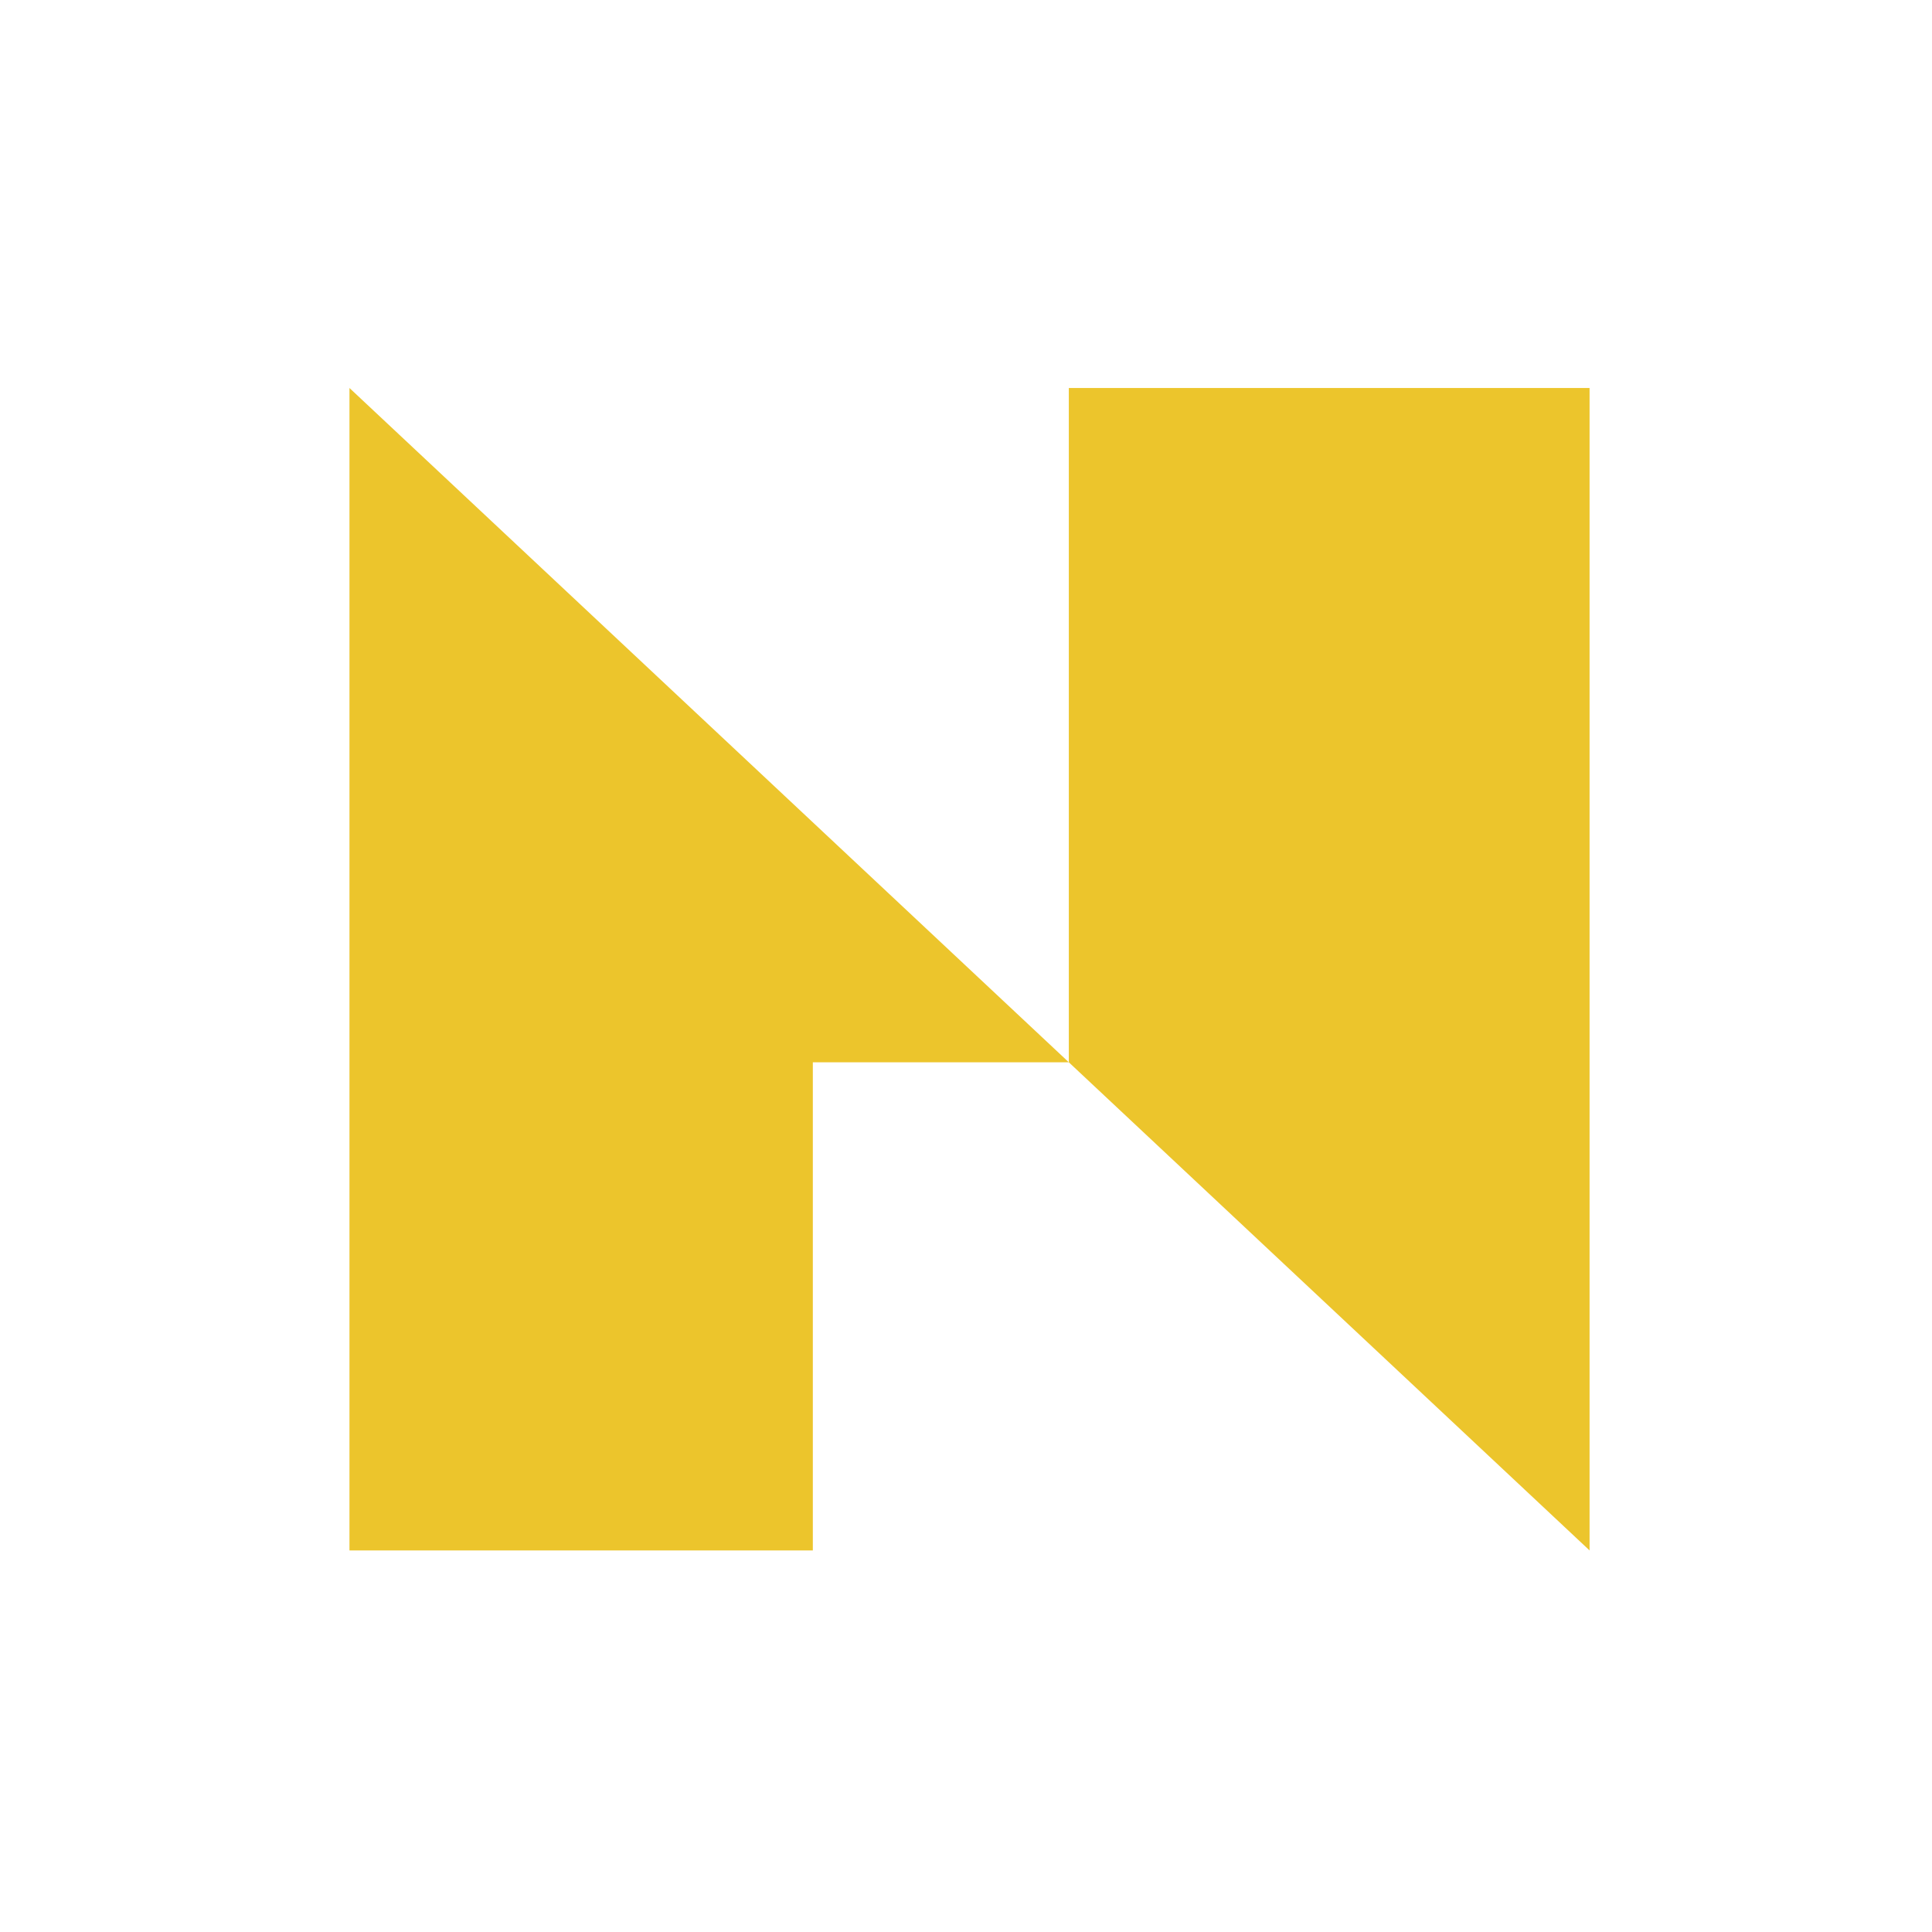
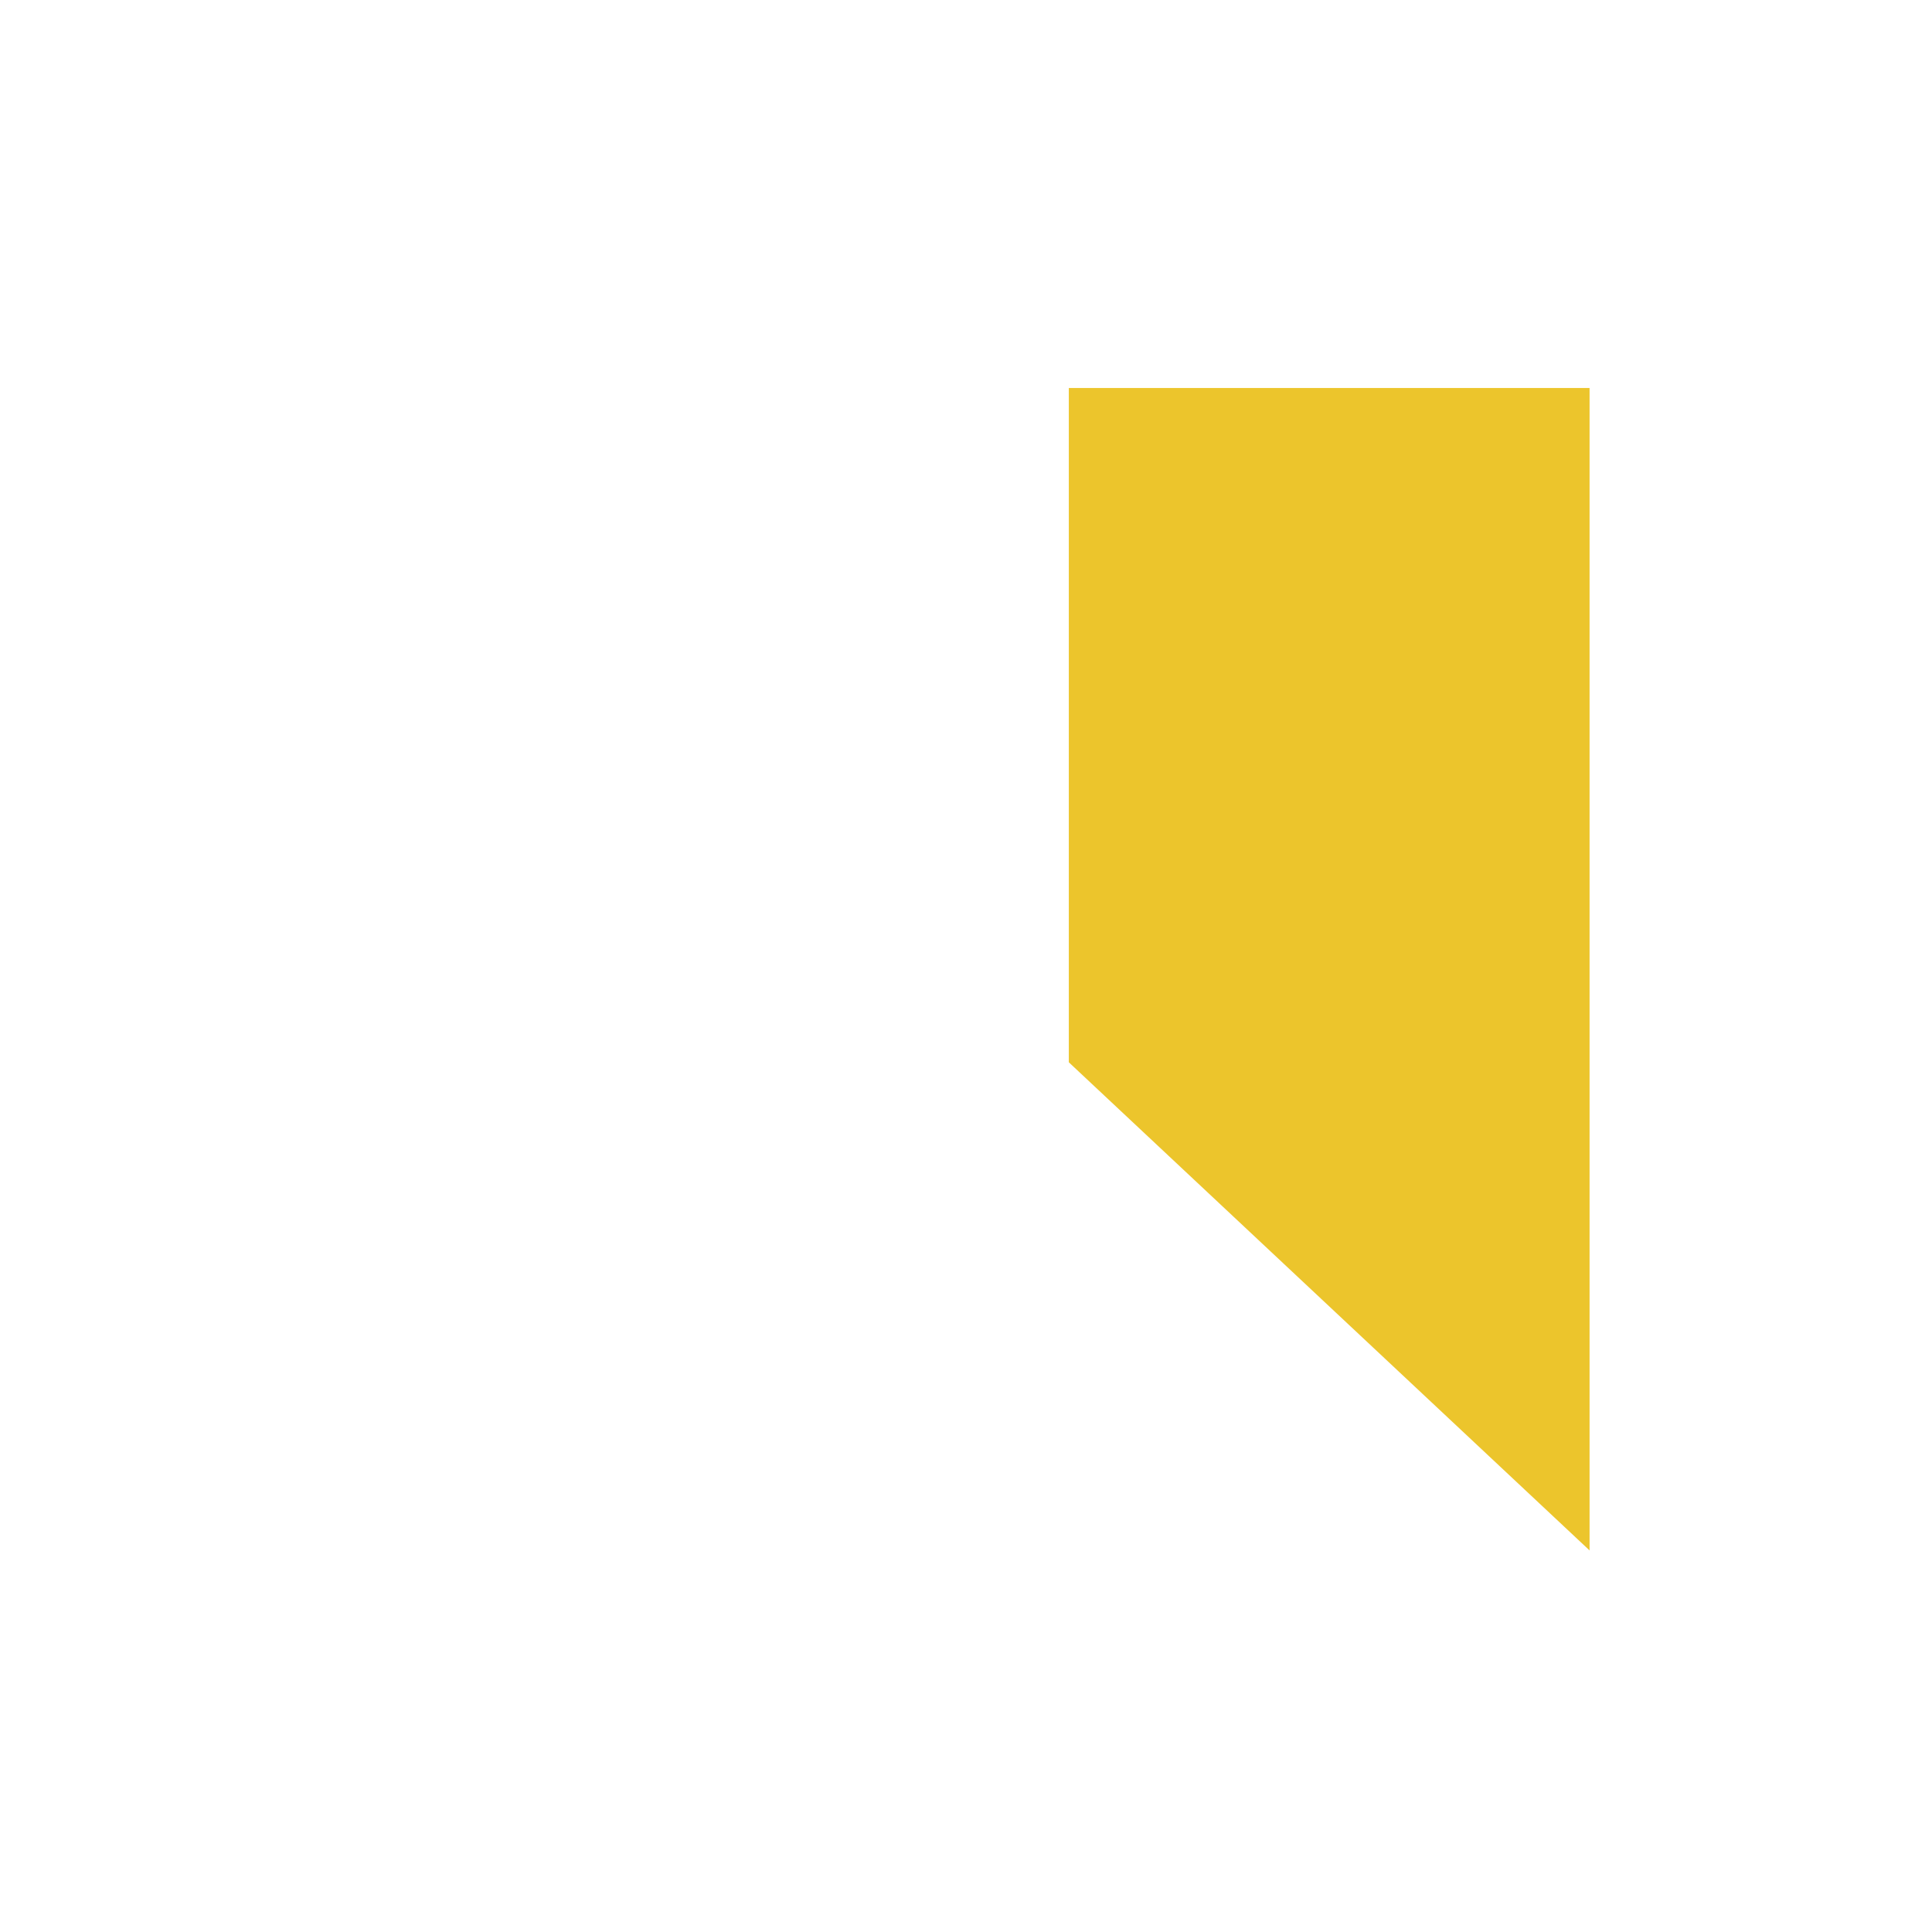
<svg xmlns="http://www.w3.org/2000/svg" width="512" height="512" viewBox="0 0 512 512" fill="none">
-   <path d="M92.612 410.878H215.41V281.516H283.247L92.612 102.824V410.878Z" fill="#ECC52C" />
  <path d="M421.252 102.824H283.247V281.516L421.252 410.878V102.824Z" fill="#ECC52C" />
</svg>